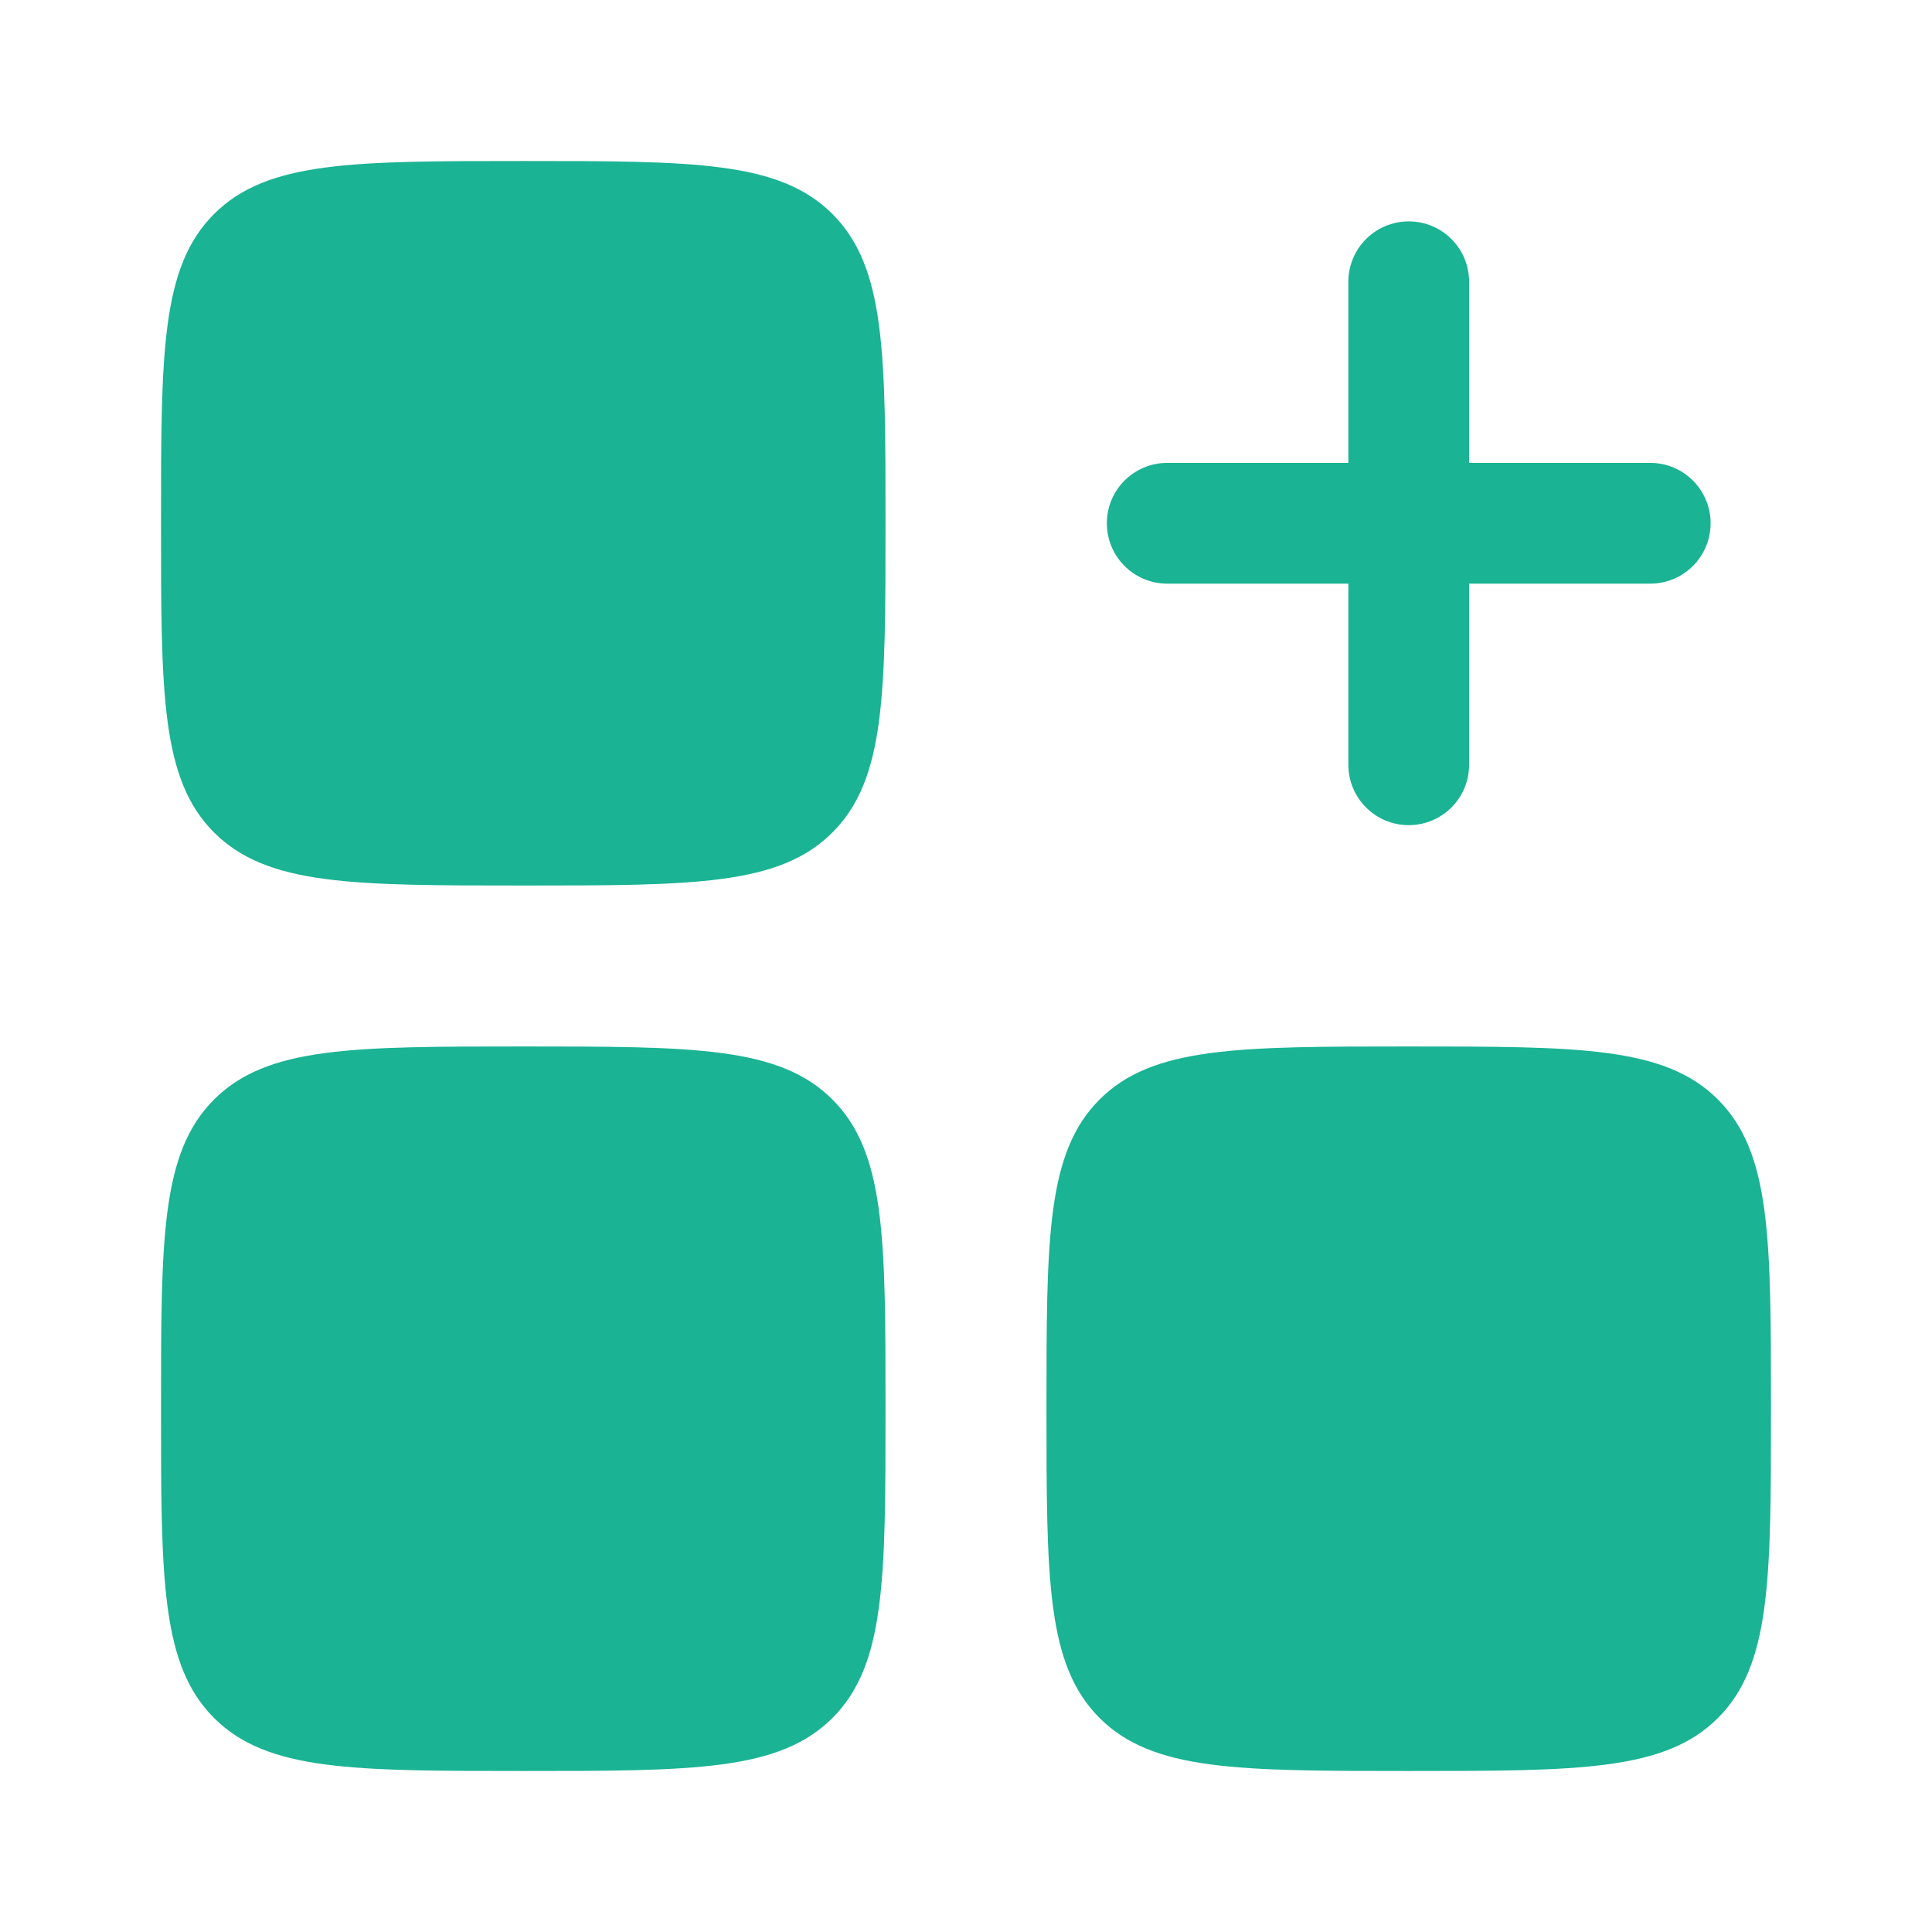
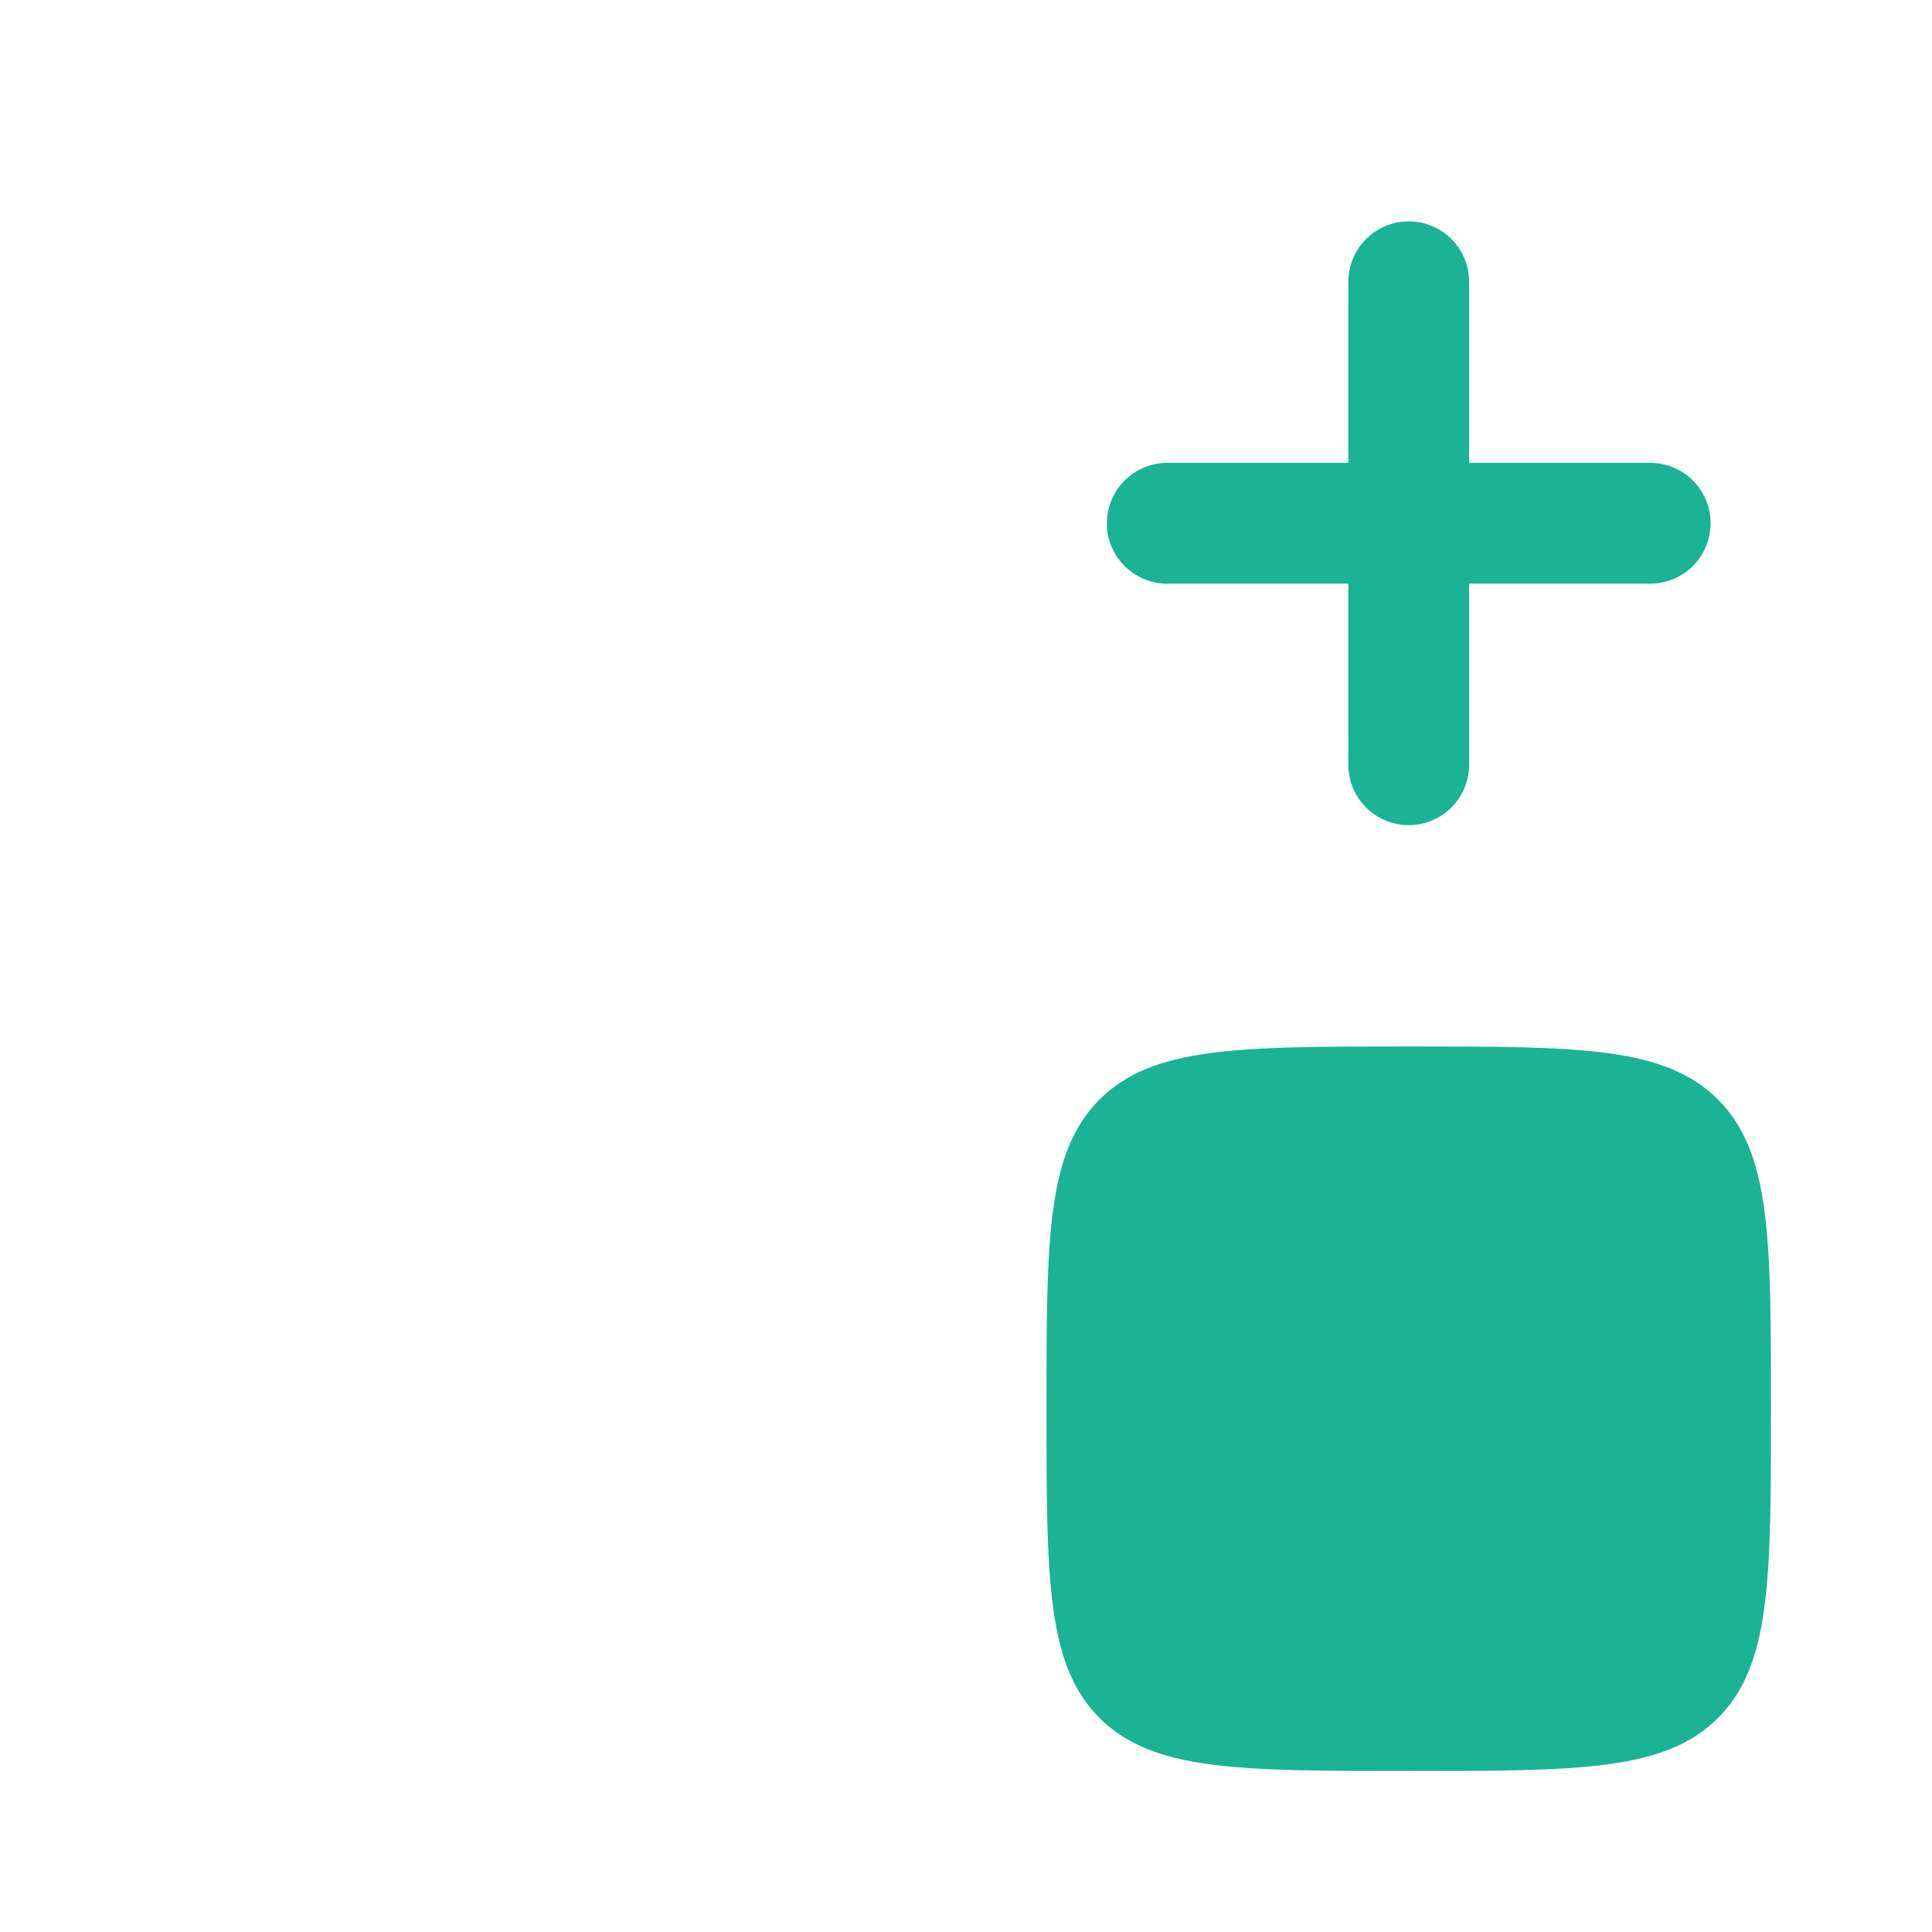
<svg xmlns="http://www.w3.org/2000/svg" width="32" height="32" viewBox="0 0 32 32" fill="none">
  <path fill-rule="evenodd" clip-rule="evenodd" d="M23.333 3.667C23.886 3.667 24.333 4.114 24.333 4.667V7.667H27.333C27.886 7.667 28.333 8.114 28.333 8.667C28.333 9.219 27.886 9.667 27.333 9.667H24.333V12.667C24.333 13.219 23.886 13.667 23.333 13.667C22.781 13.667 22.333 13.219 22.333 12.667V9.667H19.333C18.781 9.667 18.333 9.219 18.333 8.667C18.333 8.114 18.781 7.667 19.333 7.667H22.333V4.667C22.333 4.114 22.781 3.667 23.333 3.667Z" fill="#1AB394" />
-   <path d="M2.667 8.667C2.667 5.838 2.667 4.424 3.545 3.545C4.424 2.667 5.838 2.667 8.667 2.667C11.495 2.667 12.909 2.667 13.788 3.545C14.667 4.424 14.667 5.838 14.667 8.667C14.667 11.495 14.667 12.909 13.788 13.788C12.909 14.667 11.495 14.667 8.667 14.667C5.838 14.667 4.424 14.667 3.545 13.788C2.667 12.909 2.667 11.495 2.667 8.667Z" fill="#1AB394" />
  <path d="M17.333 23.333C17.333 20.505 17.333 19.091 18.212 18.212C19.091 17.333 20.505 17.333 23.333 17.333C26.162 17.333 27.576 17.333 28.455 18.212C29.333 19.091 29.333 20.505 29.333 23.333C29.333 26.162 29.333 27.576 28.455 28.455C27.576 29.333 26.162 29.333 23.333 29.333C20.505 29.333 19.091 29.333 18.212 28.455C17.333 27.576 17.333 26.162 17.333 23.333Z" fill="#1AB394" />
-   <path d="M2.667 23.333C2.667 20.505 2.667 19.091 3.545 18.212C4.424 17.333 5.838 17.333 8.667 17.333C11.495 17.333 12.909 17.333 13.788 18.212C14.667 19.091 14.667 20.505 14.667 23.333C14.667 26.162 14.667 27.576 13.788 28.455C12.909 29.333 11.495 29.333 8.667 29.333C5.838 29.333 4.424 29.333 3.545 28.455C2.667 27.576 2.667 26.162 2.667 23.333Z" fill="#1AB394" />
</svg>